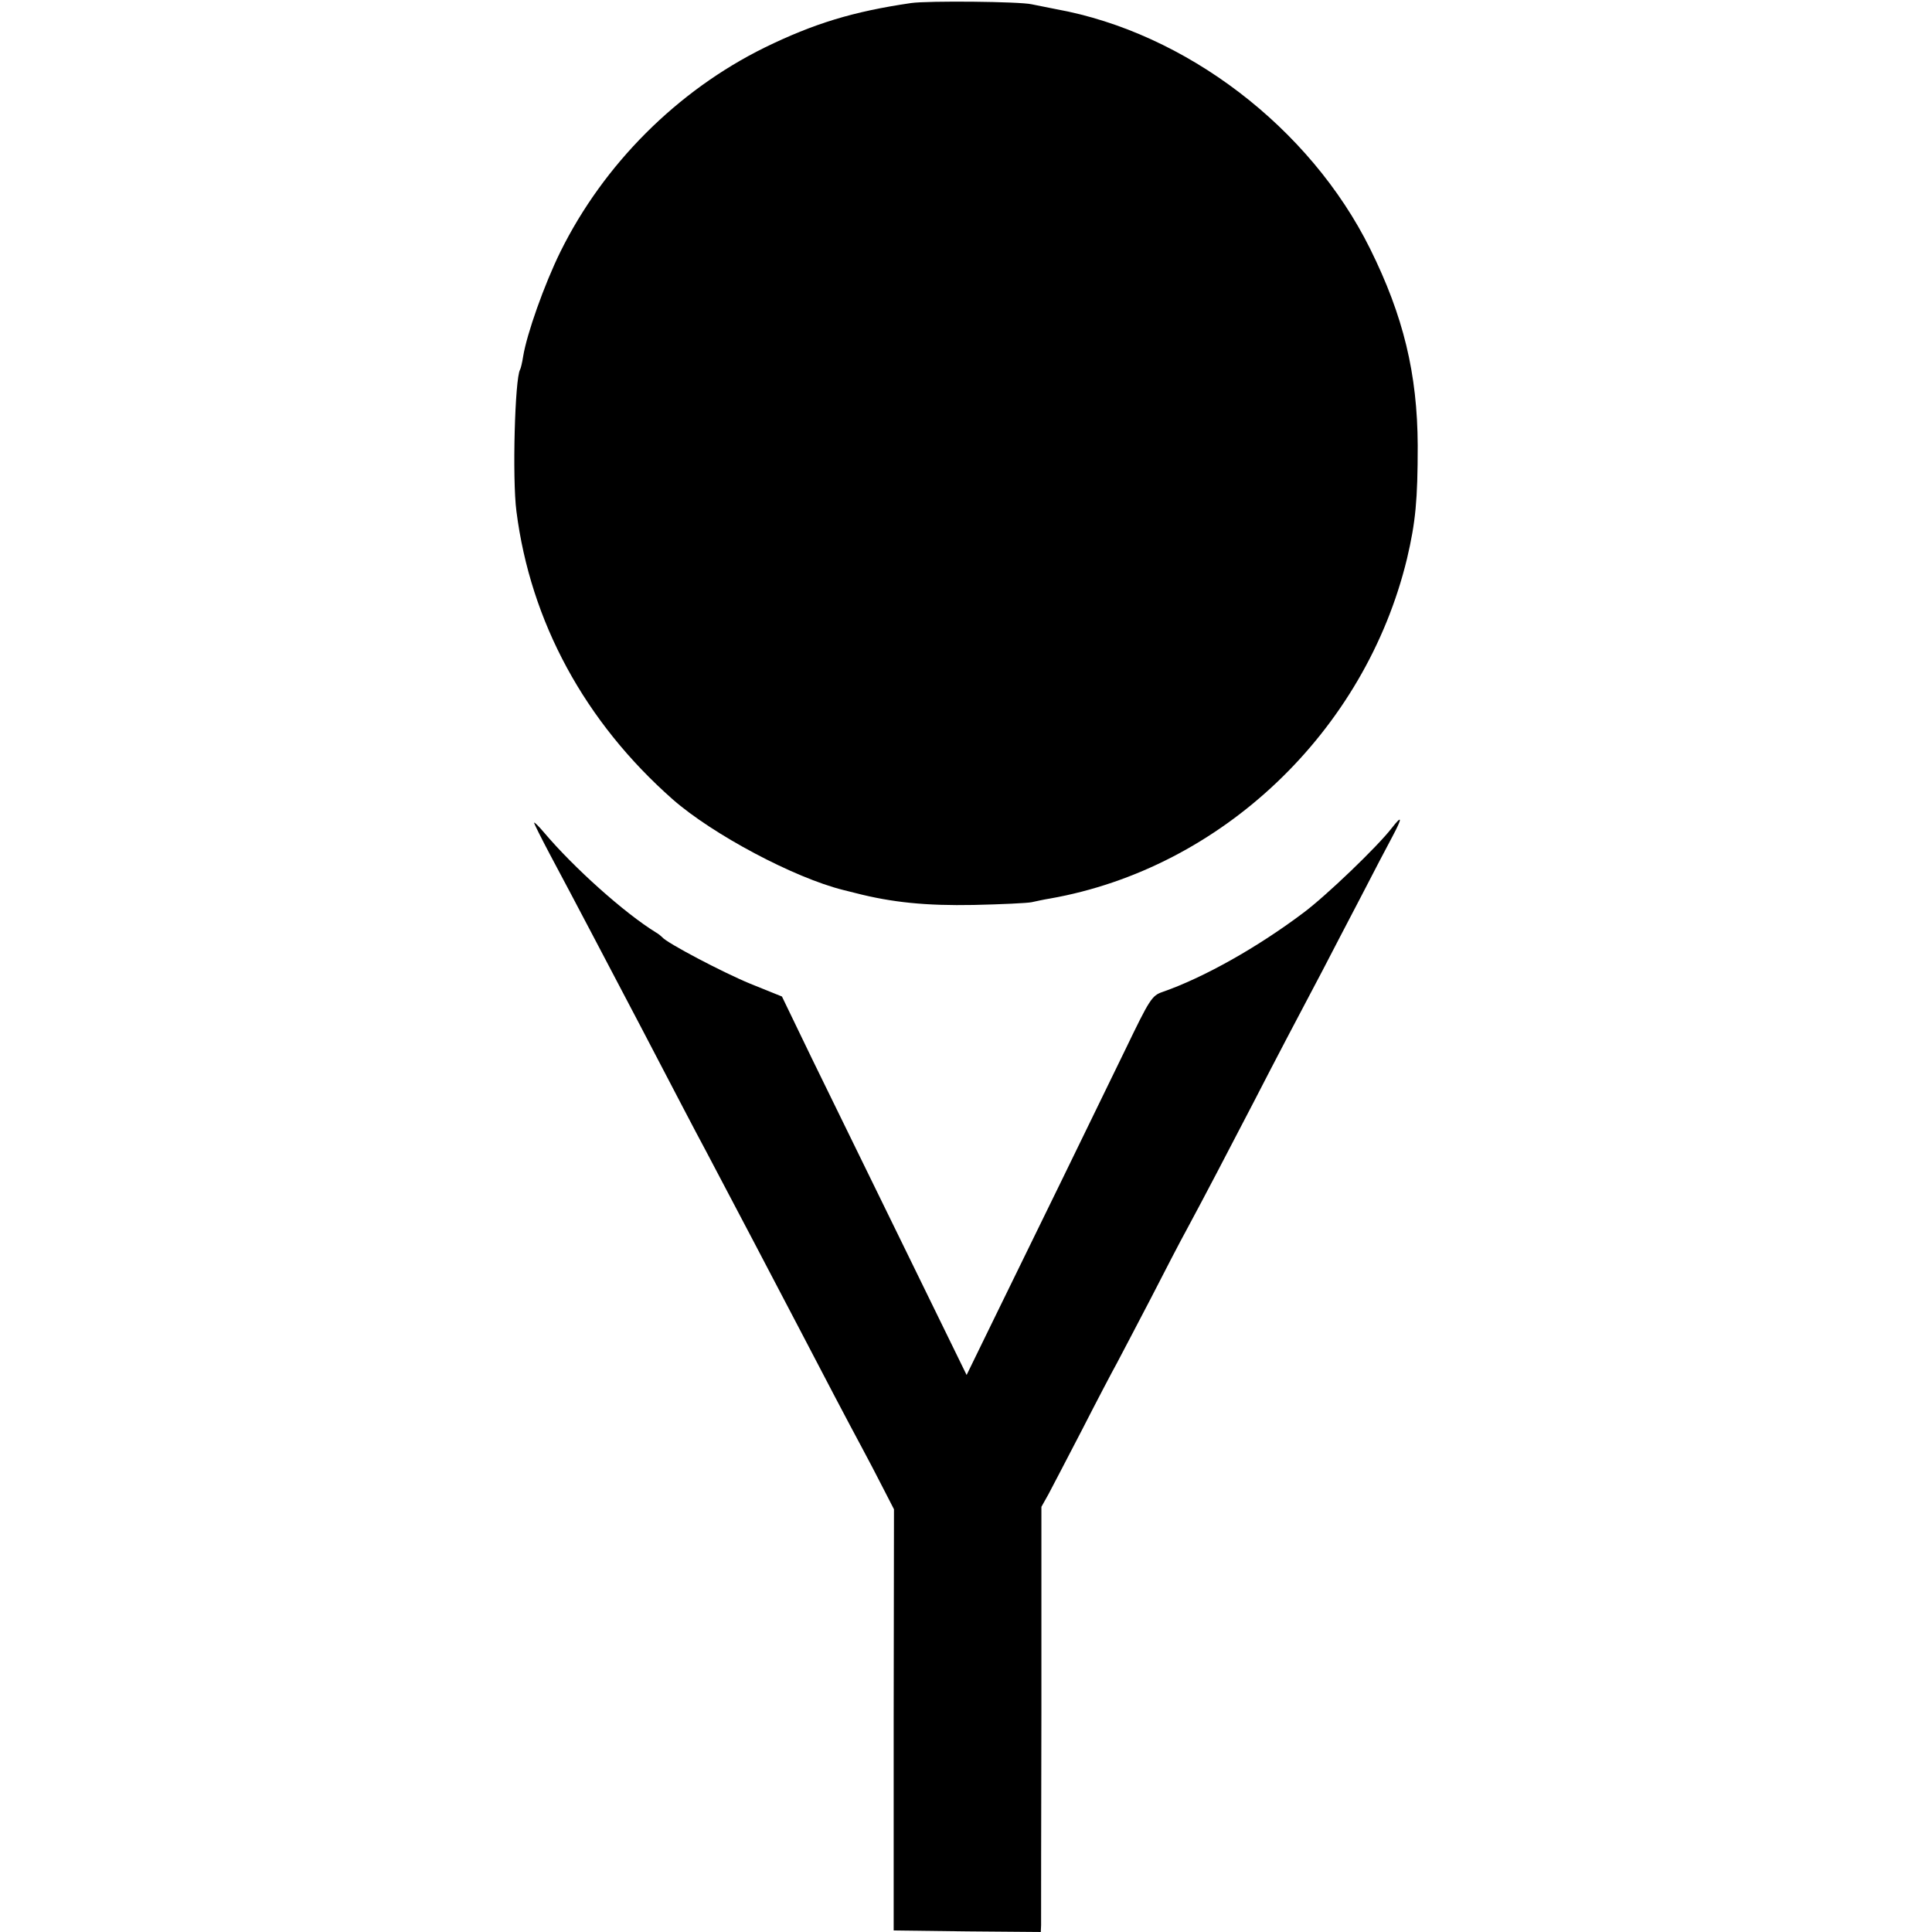
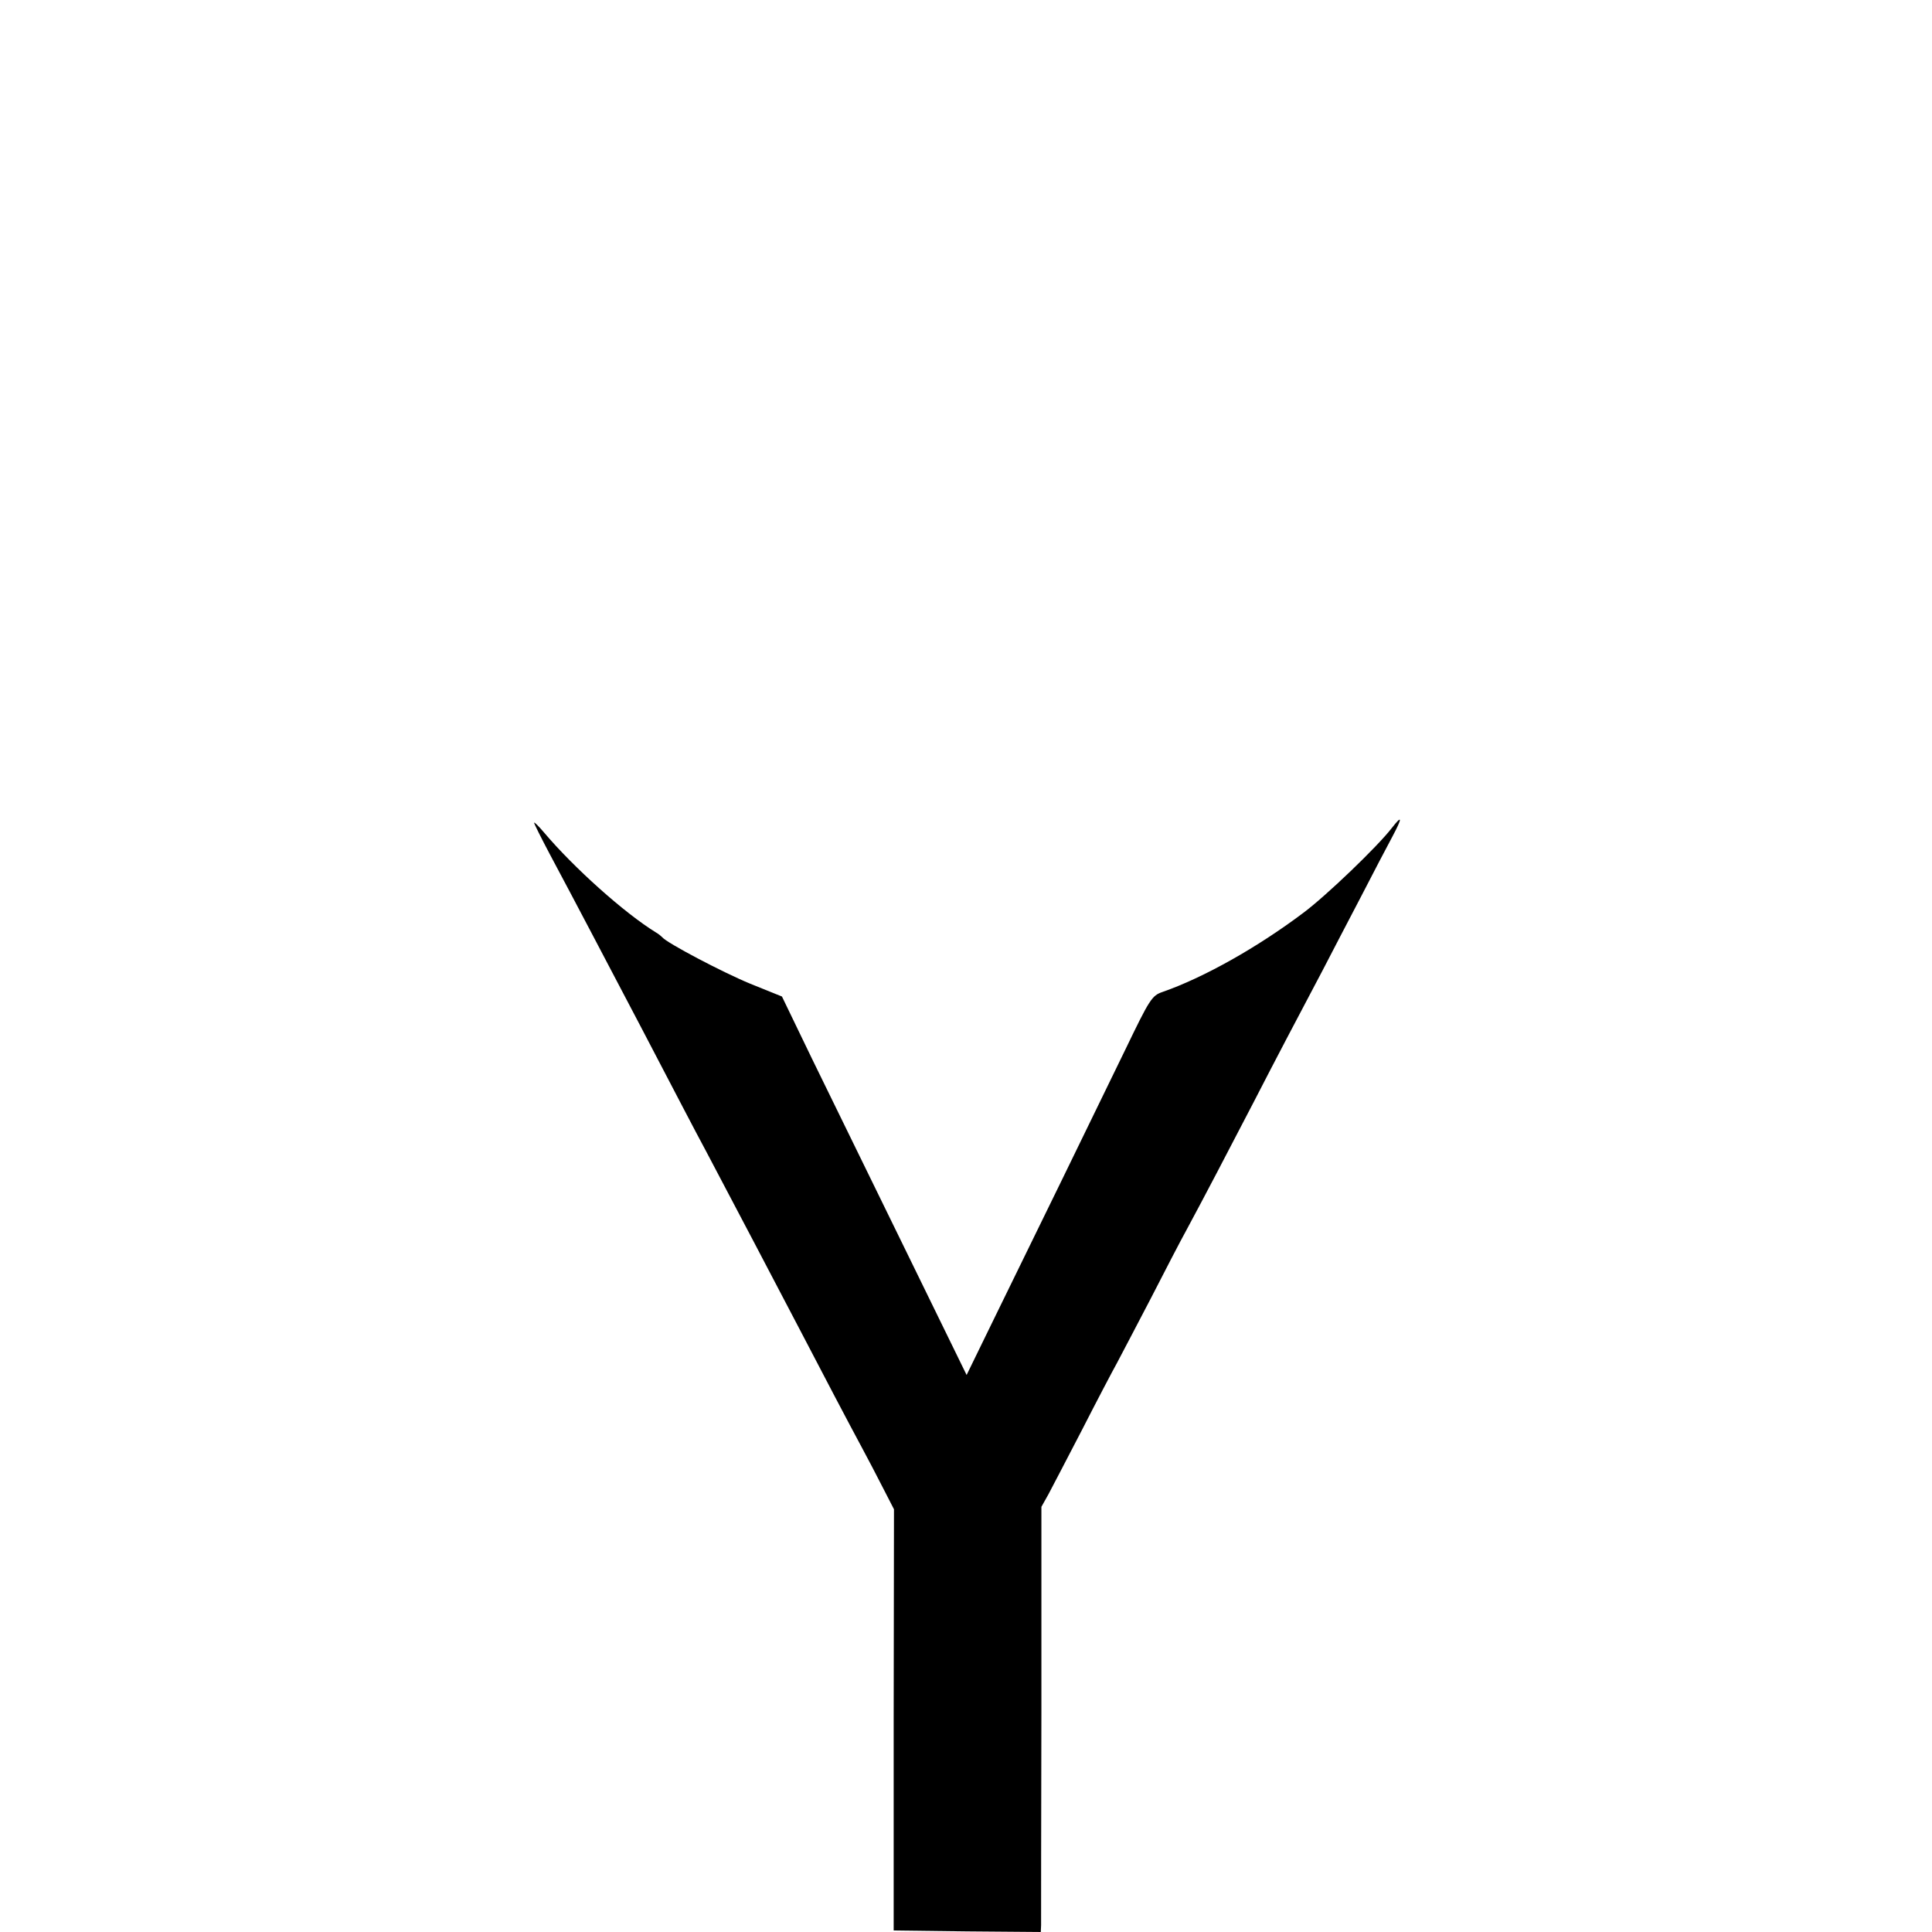
<svg xmlns="http://www.w3.org/2000/svg" version="1.0" width="633pt" height="633pt" viewBox="0 0 633 633" preserveAspectRatio="xMidYMid meet">
  <g transform="translate(0,633) scale(0.1,-0.1)" fill="#000000" stroke="none">
-     <path d="M2985 6320 c-191 -28 -318 -67 -480 -146 -286 -141 -527 -382 -669 -669 -53 -108 -110 -269 -122 -343 -3 -20 -8 -40 -10 -43 -17 -28 -26 -357 -12 -464 46 -362 224 -690 512 -944 131 -115 398 -257 559 -297 9 -2 27 -7 40 -10 120 -31 233 -42 387 -39 91 2 176 6 190 9 14 3 41 9 60 12 562 99 1033 547 1170 1114 28 119 35 192 35 370 -1 236 -47 425 -156 645 -197 397 -604 708 -1029 785 -30 6 -66 13 -80 16 -39 9 -339 12 -395 4z" />
    <path d="M4560 3617 c-47 -61 -216 -223 -290 -278 -150 -113 -326 -212 -461 -259 -35 -12 -42 -23 -122 -189 -114 -235 -297 -610 -420 -861 l-100 -205 -88 180 c-108 221 -284 581 -418 855 l-99 205 -104 42 c-90 37 -274 134 -288 152 -3 3 -12 11 -21 16 -104 64 -270 213 -367 328 -18 21 -32 35 -32 31 0 -3 23 -49 51 -102 85 -159 186 -352 299 -567 116 -222 172 -330 215 -410 112 -212 200 -380 310 -590 75 -144 151 -289 200 -380 18 -33 48 -91 68 -130 l36 -70 -1 -690 0 -690 241 -3 241 -2 1 22 c0 13 0 326 1 697 l0 674 23 41 c12 23 62 118 110 211 48 94 100 193 115 220 15 28 64 122 110 210 45 88 99 192 120 230 54 100 137 259 218 415 73 142 142 273 225 430 27 52 83 160 125 240 41 80 88 169 104 199 33 62 33 73 -2 28z" />
  </g>
</svg>